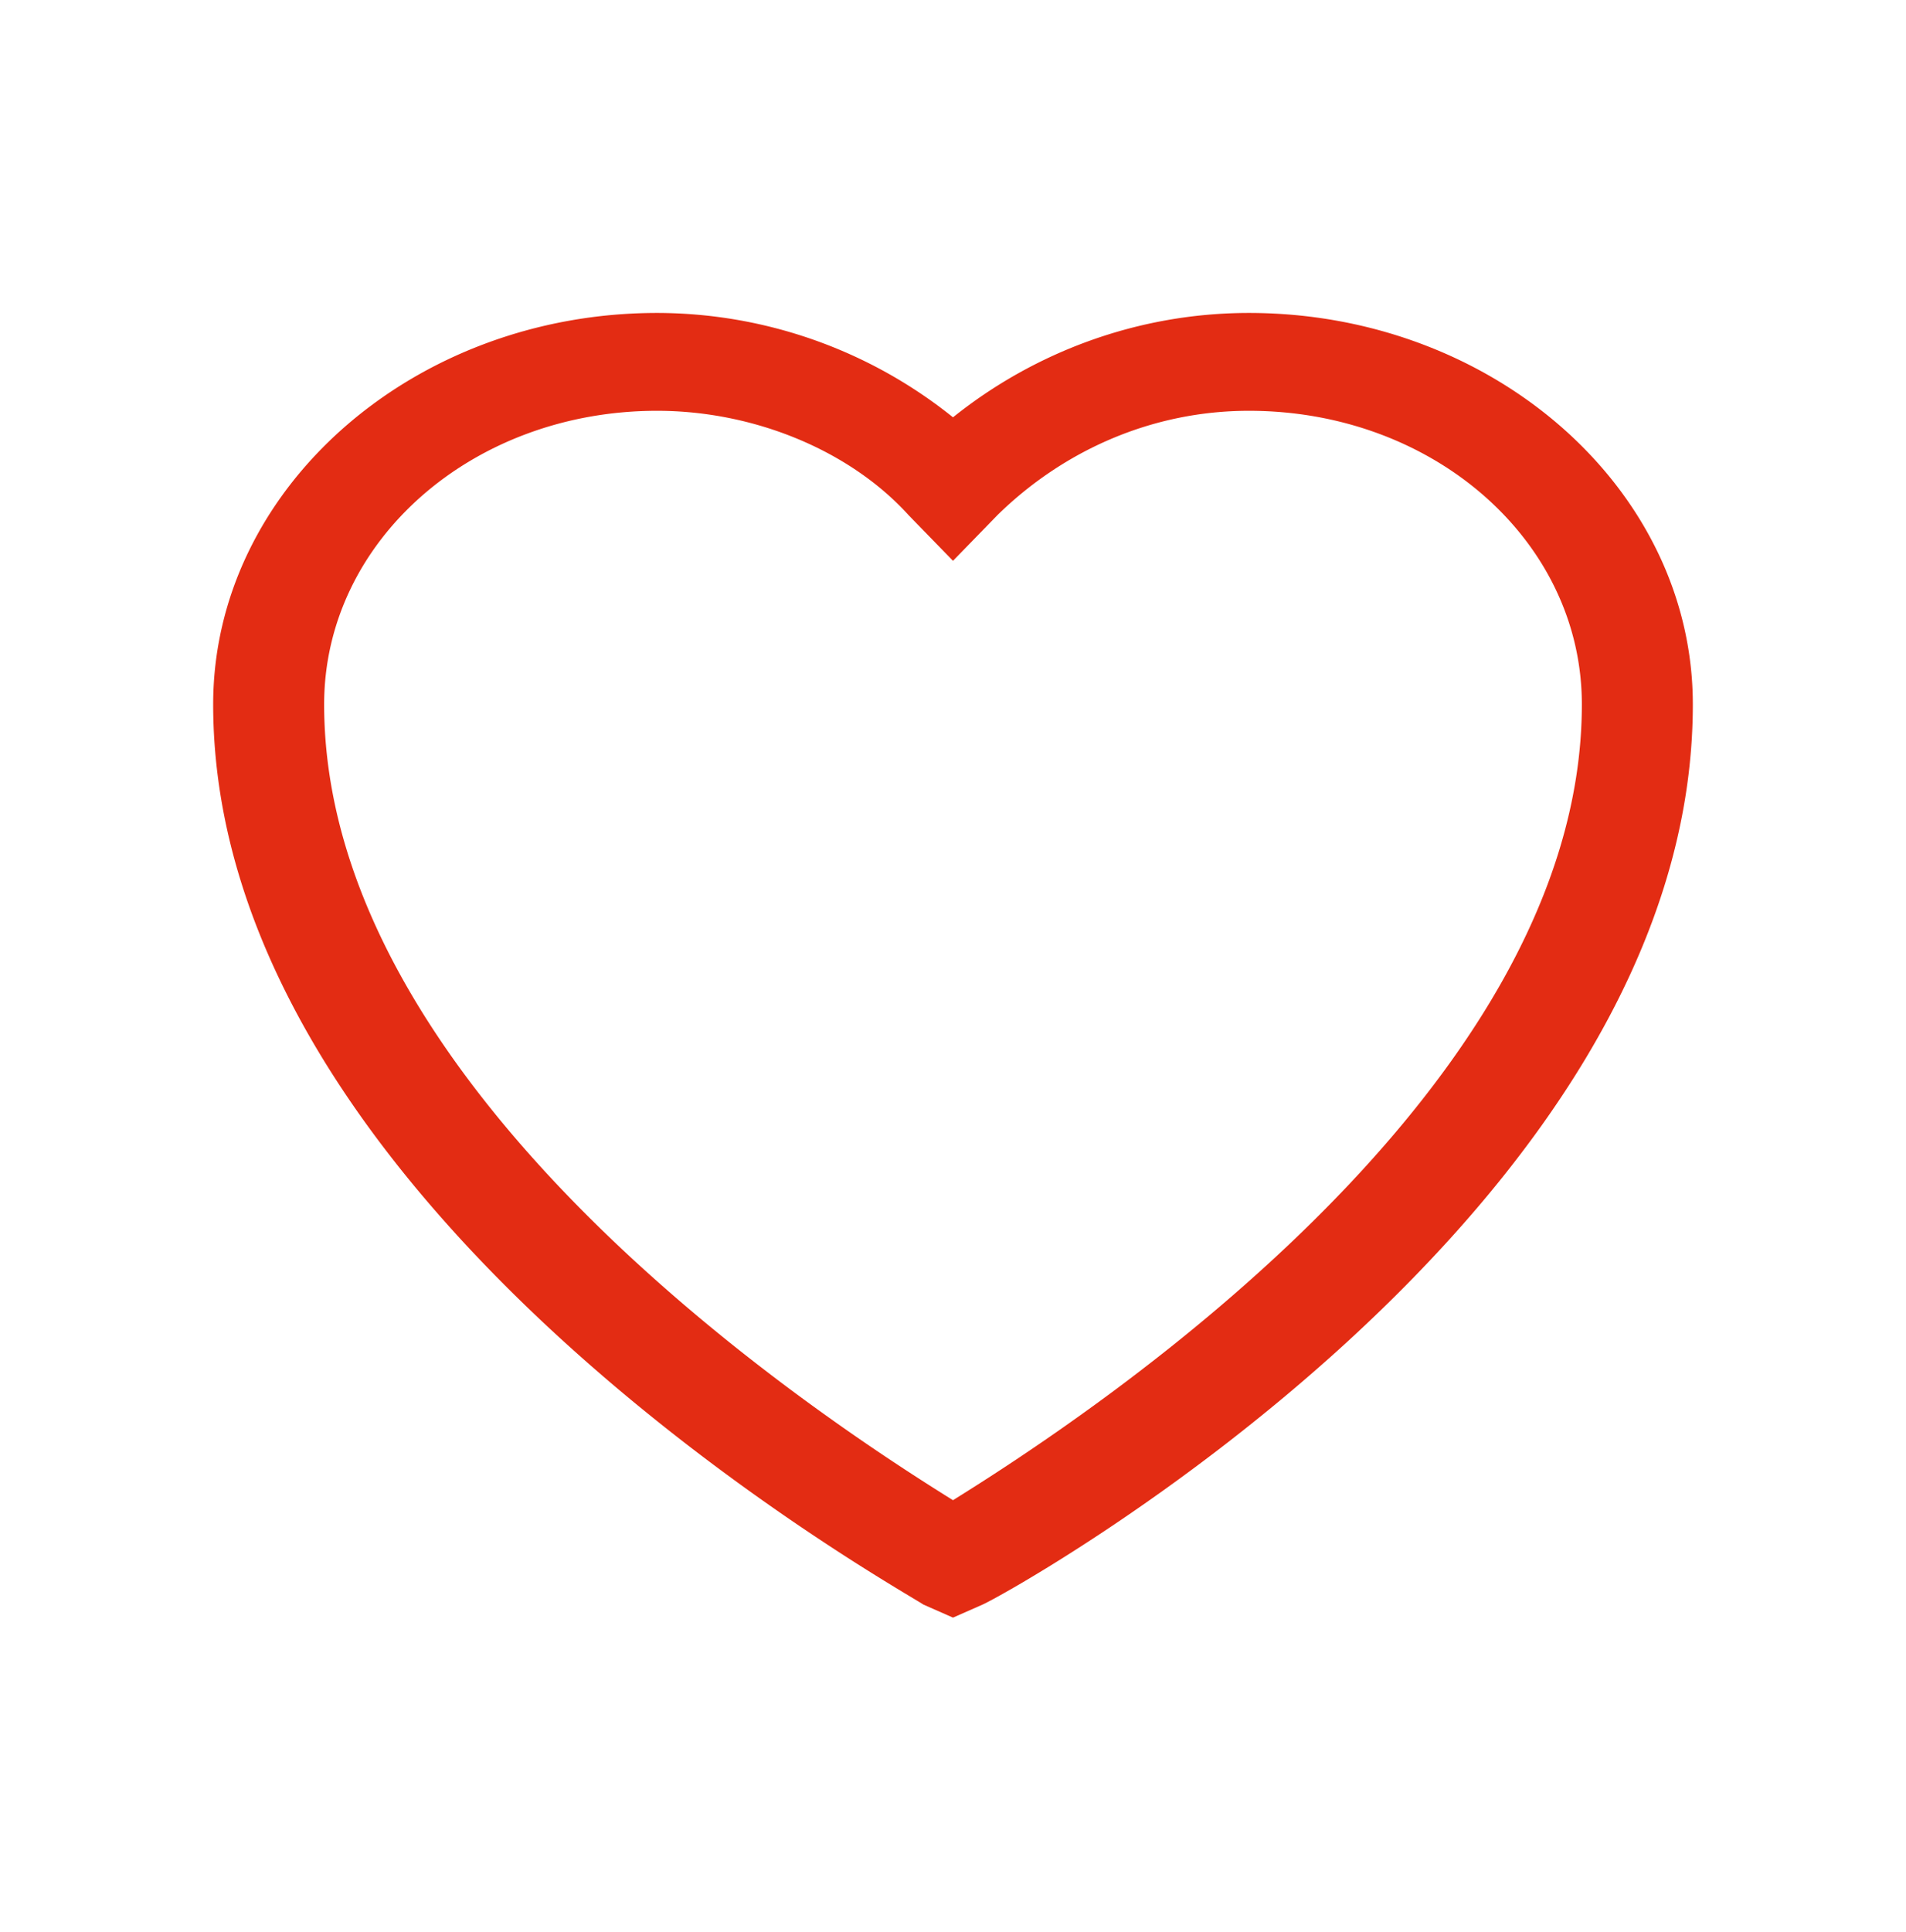
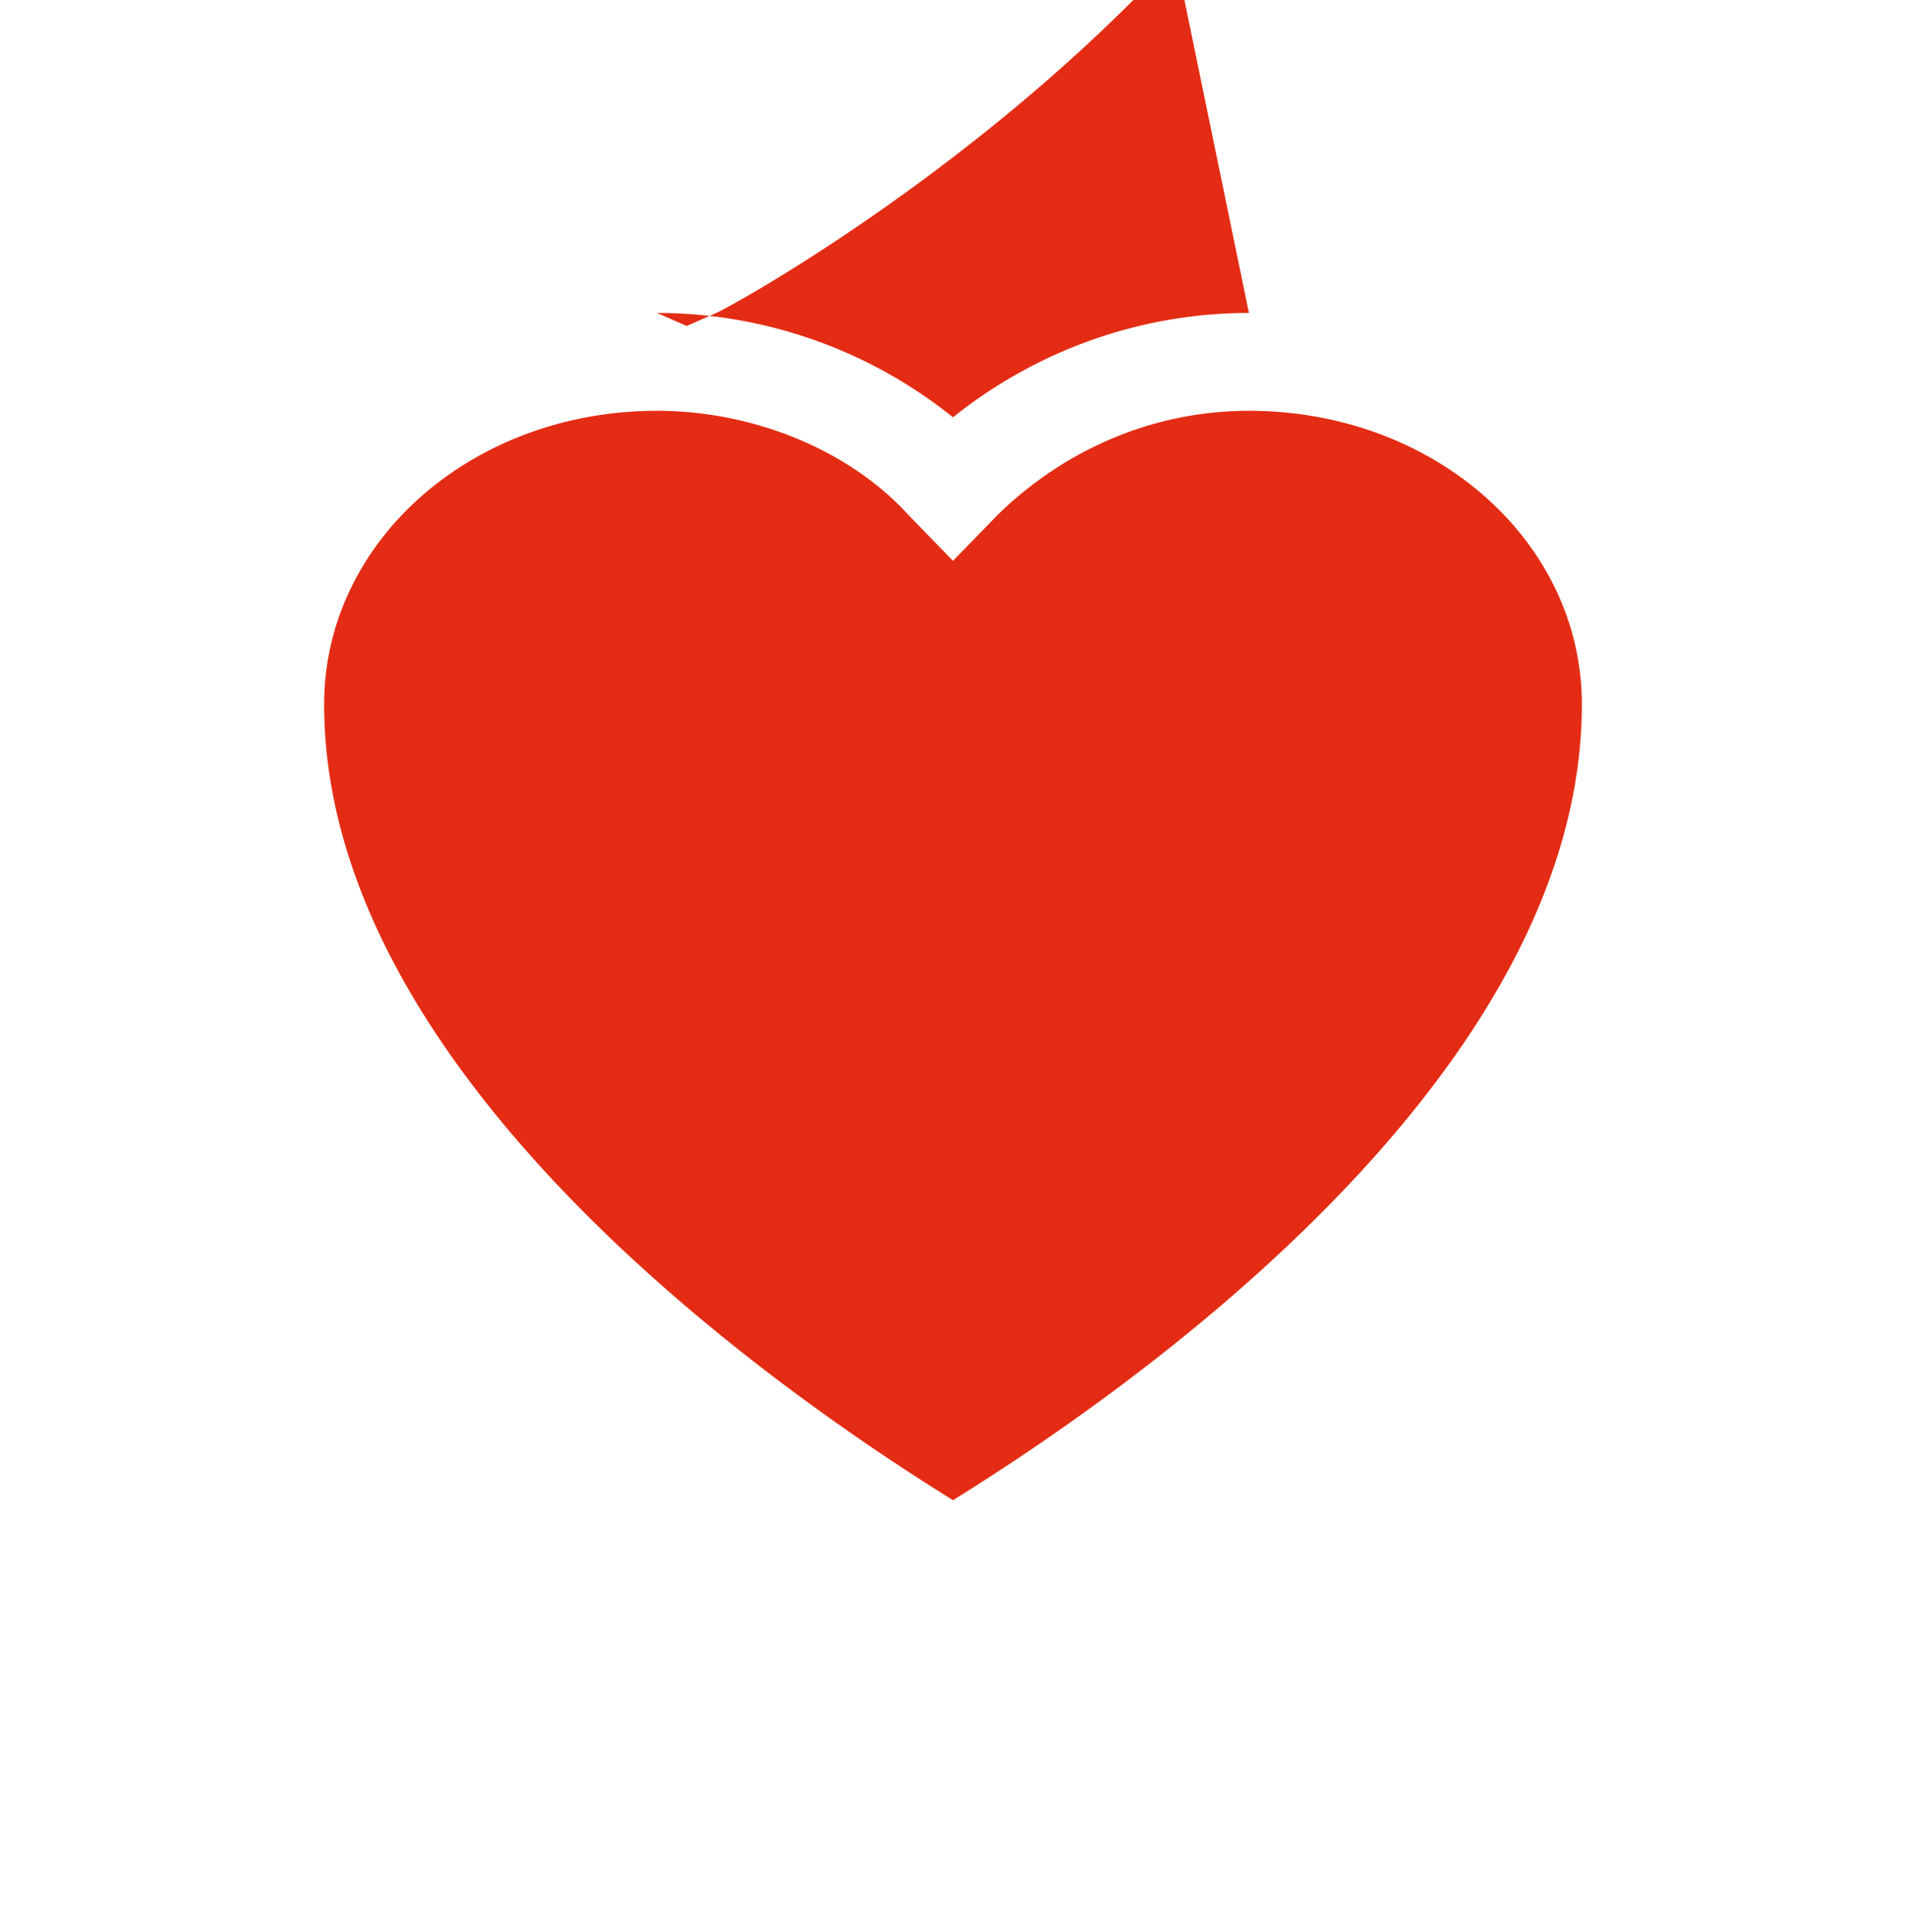
<svg xmlns="http://www.w3.org/2000/svg" width="76" height="77" fill="none">
-   <path fill="#E32C13" d="M49.8 12.473c-4.425 0-8.555 1.56-11.8 4.16a18.875 18.875 0 0 0-11.8-4.16c-9.735 0-17.7 7.02-17.7 15.6 0 20.02 27.14 35.1 28.32 35.88l1.18.52 1.18-.52c1.18-.52 28.32-15.6 28.32-35.88 0-8.58-7.965-15.6-17.7-15.6ZM38 59.793c-5.015-3.12-25.075-16.12-25.075-31.72 0-6.5 5.9-11.7 13.275-11.7 3.835 0 7.67 1.56 10.03 4.16l1.77 1.82 1.77-1.82c2.655-2.6 6.195-4.16 10.03-4.16 7.375 0 13.275 5.2 13.275 11.7 0 15.6-20.06 28.6-25.075 31.72Z" />
+   <path fill="#E32C13" d="M49.8 12.473c-4.425 0-8.555 1.56-11.8 4.16a18.875 18.875 0 0 0-11.8-4.16l1.18.52 1.18-.52c1.18-.52 28.32-15.6 28.32-35.88 0-8.58-7.965-15.6-17.7-15.6ZM38 59.793c-5.015-3.12-25.075-16.12-25.075-31.72 0-6.5 5.9-11.7 13.275-11.7 3.835 0 7.67 1.56 10.03 4.16l1.77 1.82 1.77-1.82c2.655-2.6 6.195-4.16 10.03-4.16 7.375 0 13.275 5.2 13.275 11.7 0 15.6-20.06 28.6-25.075 31.72Z" />
</svg>